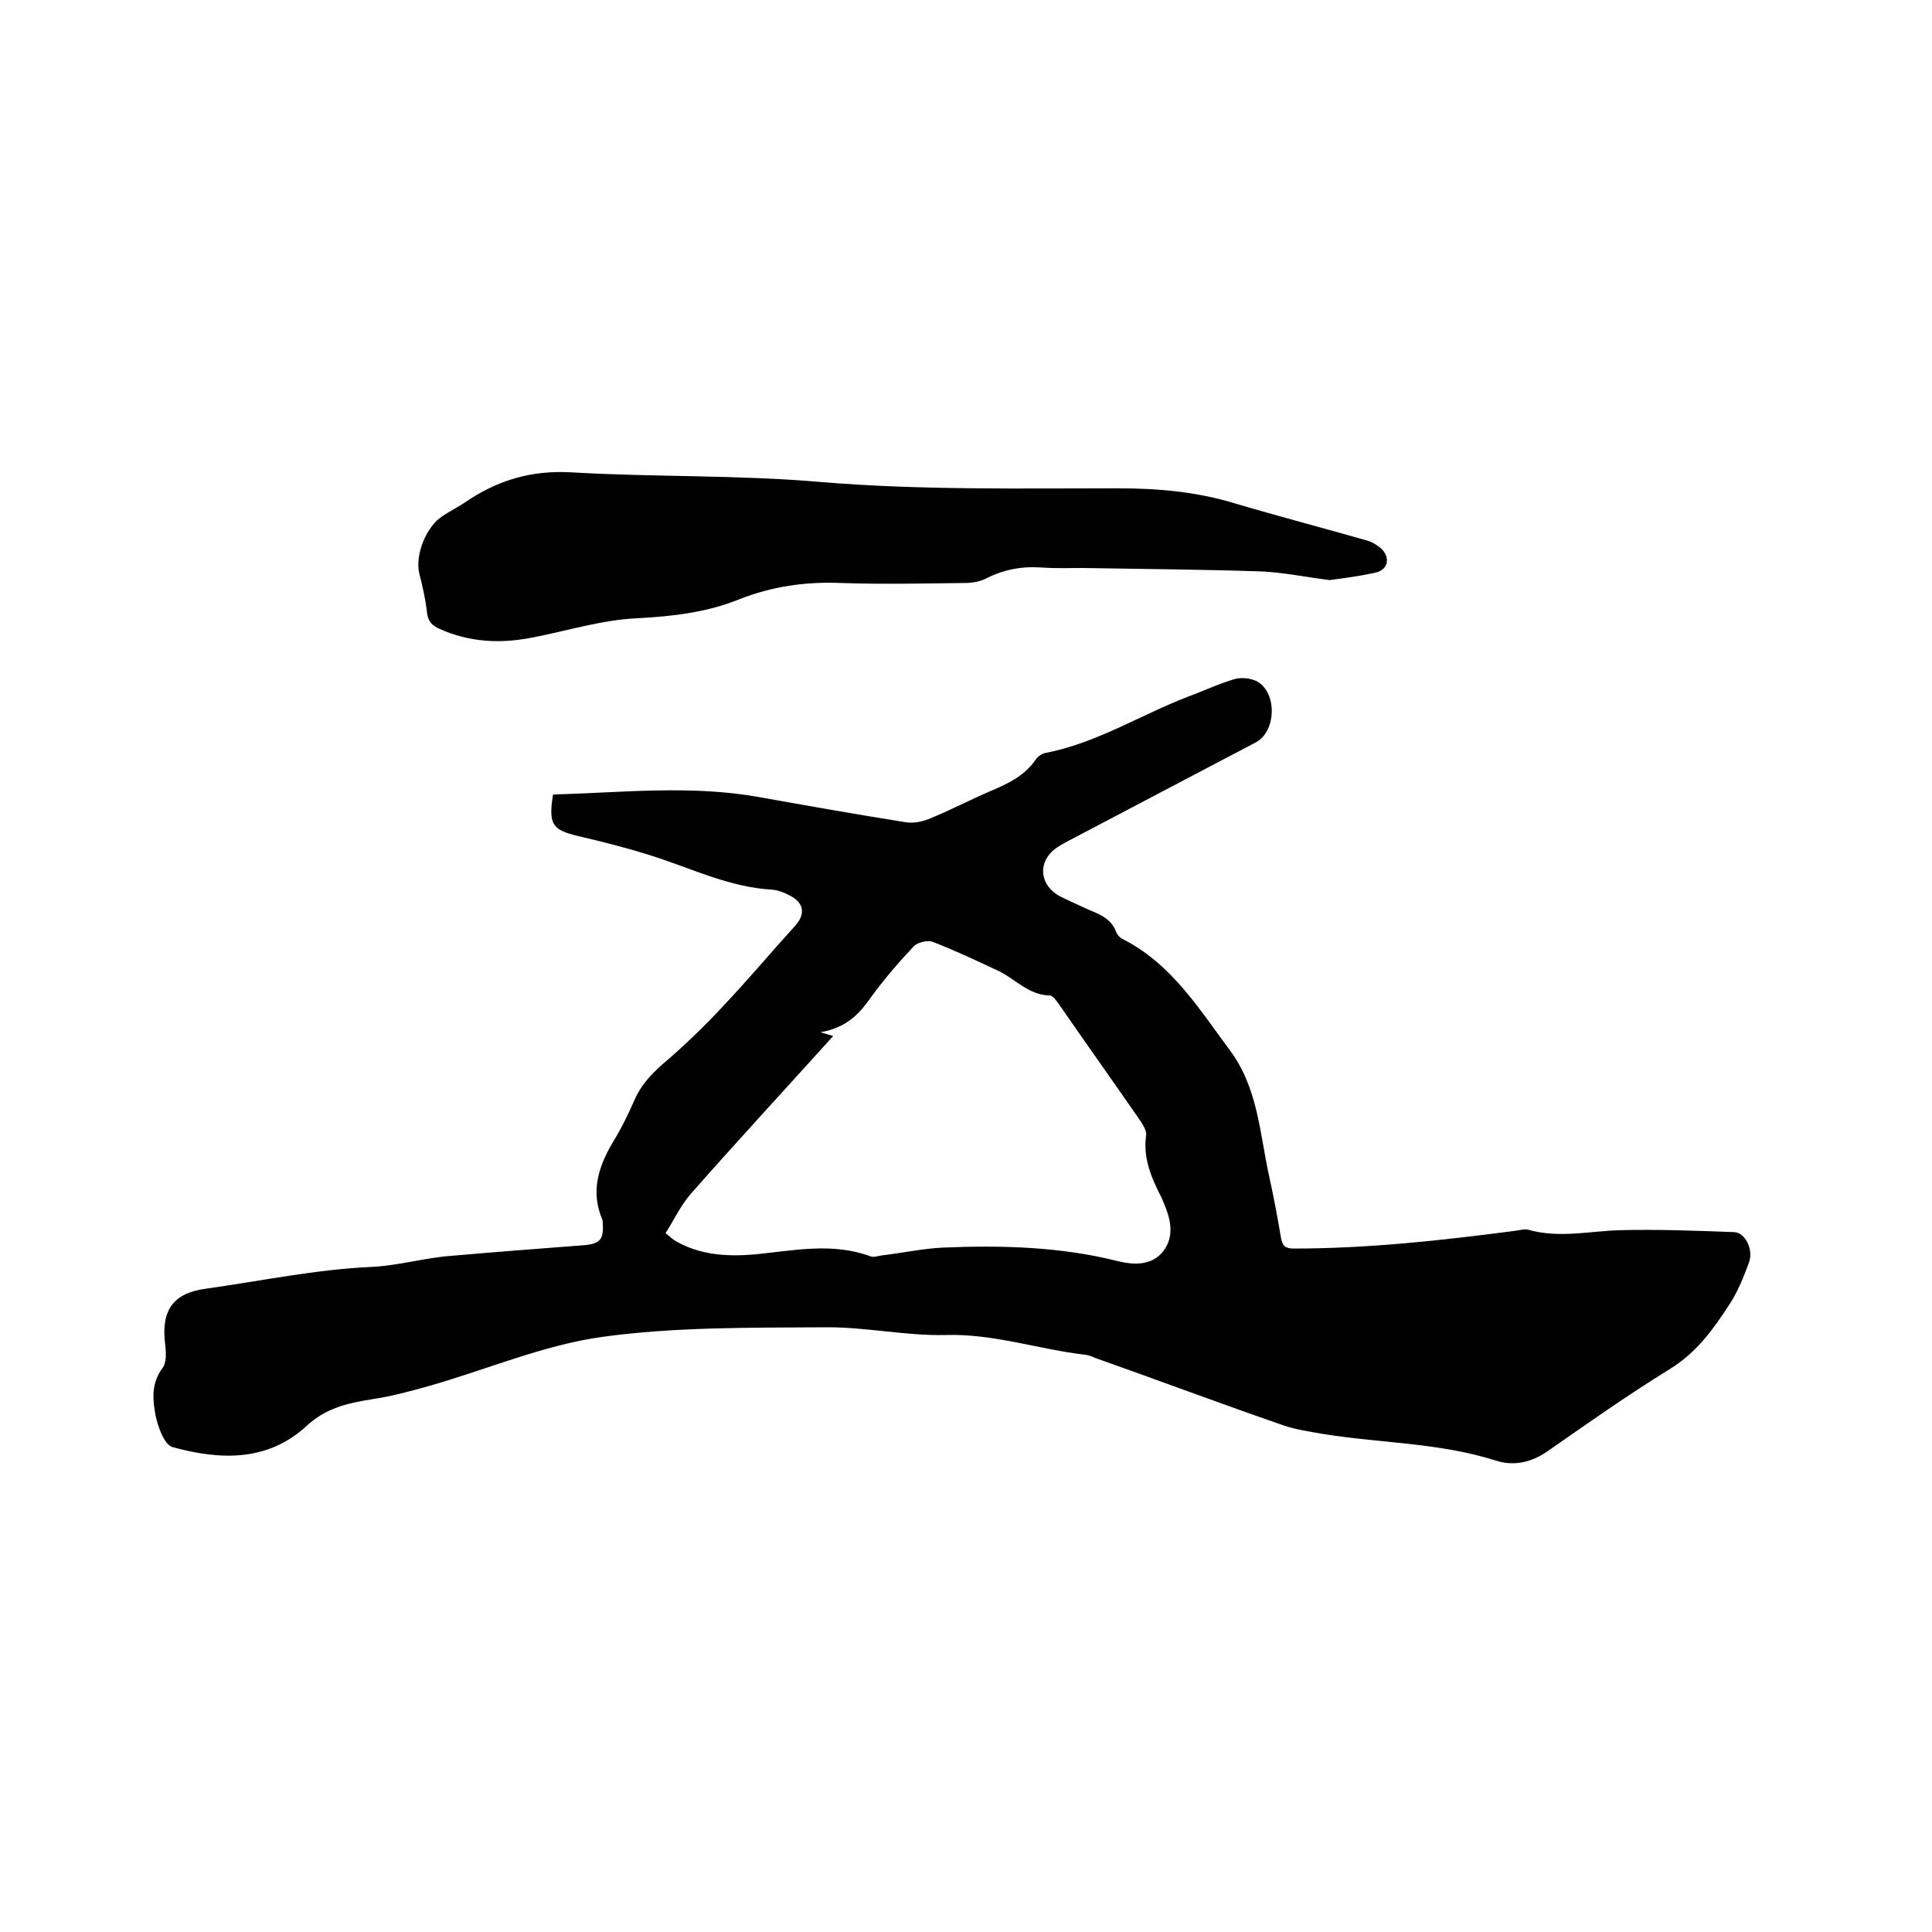
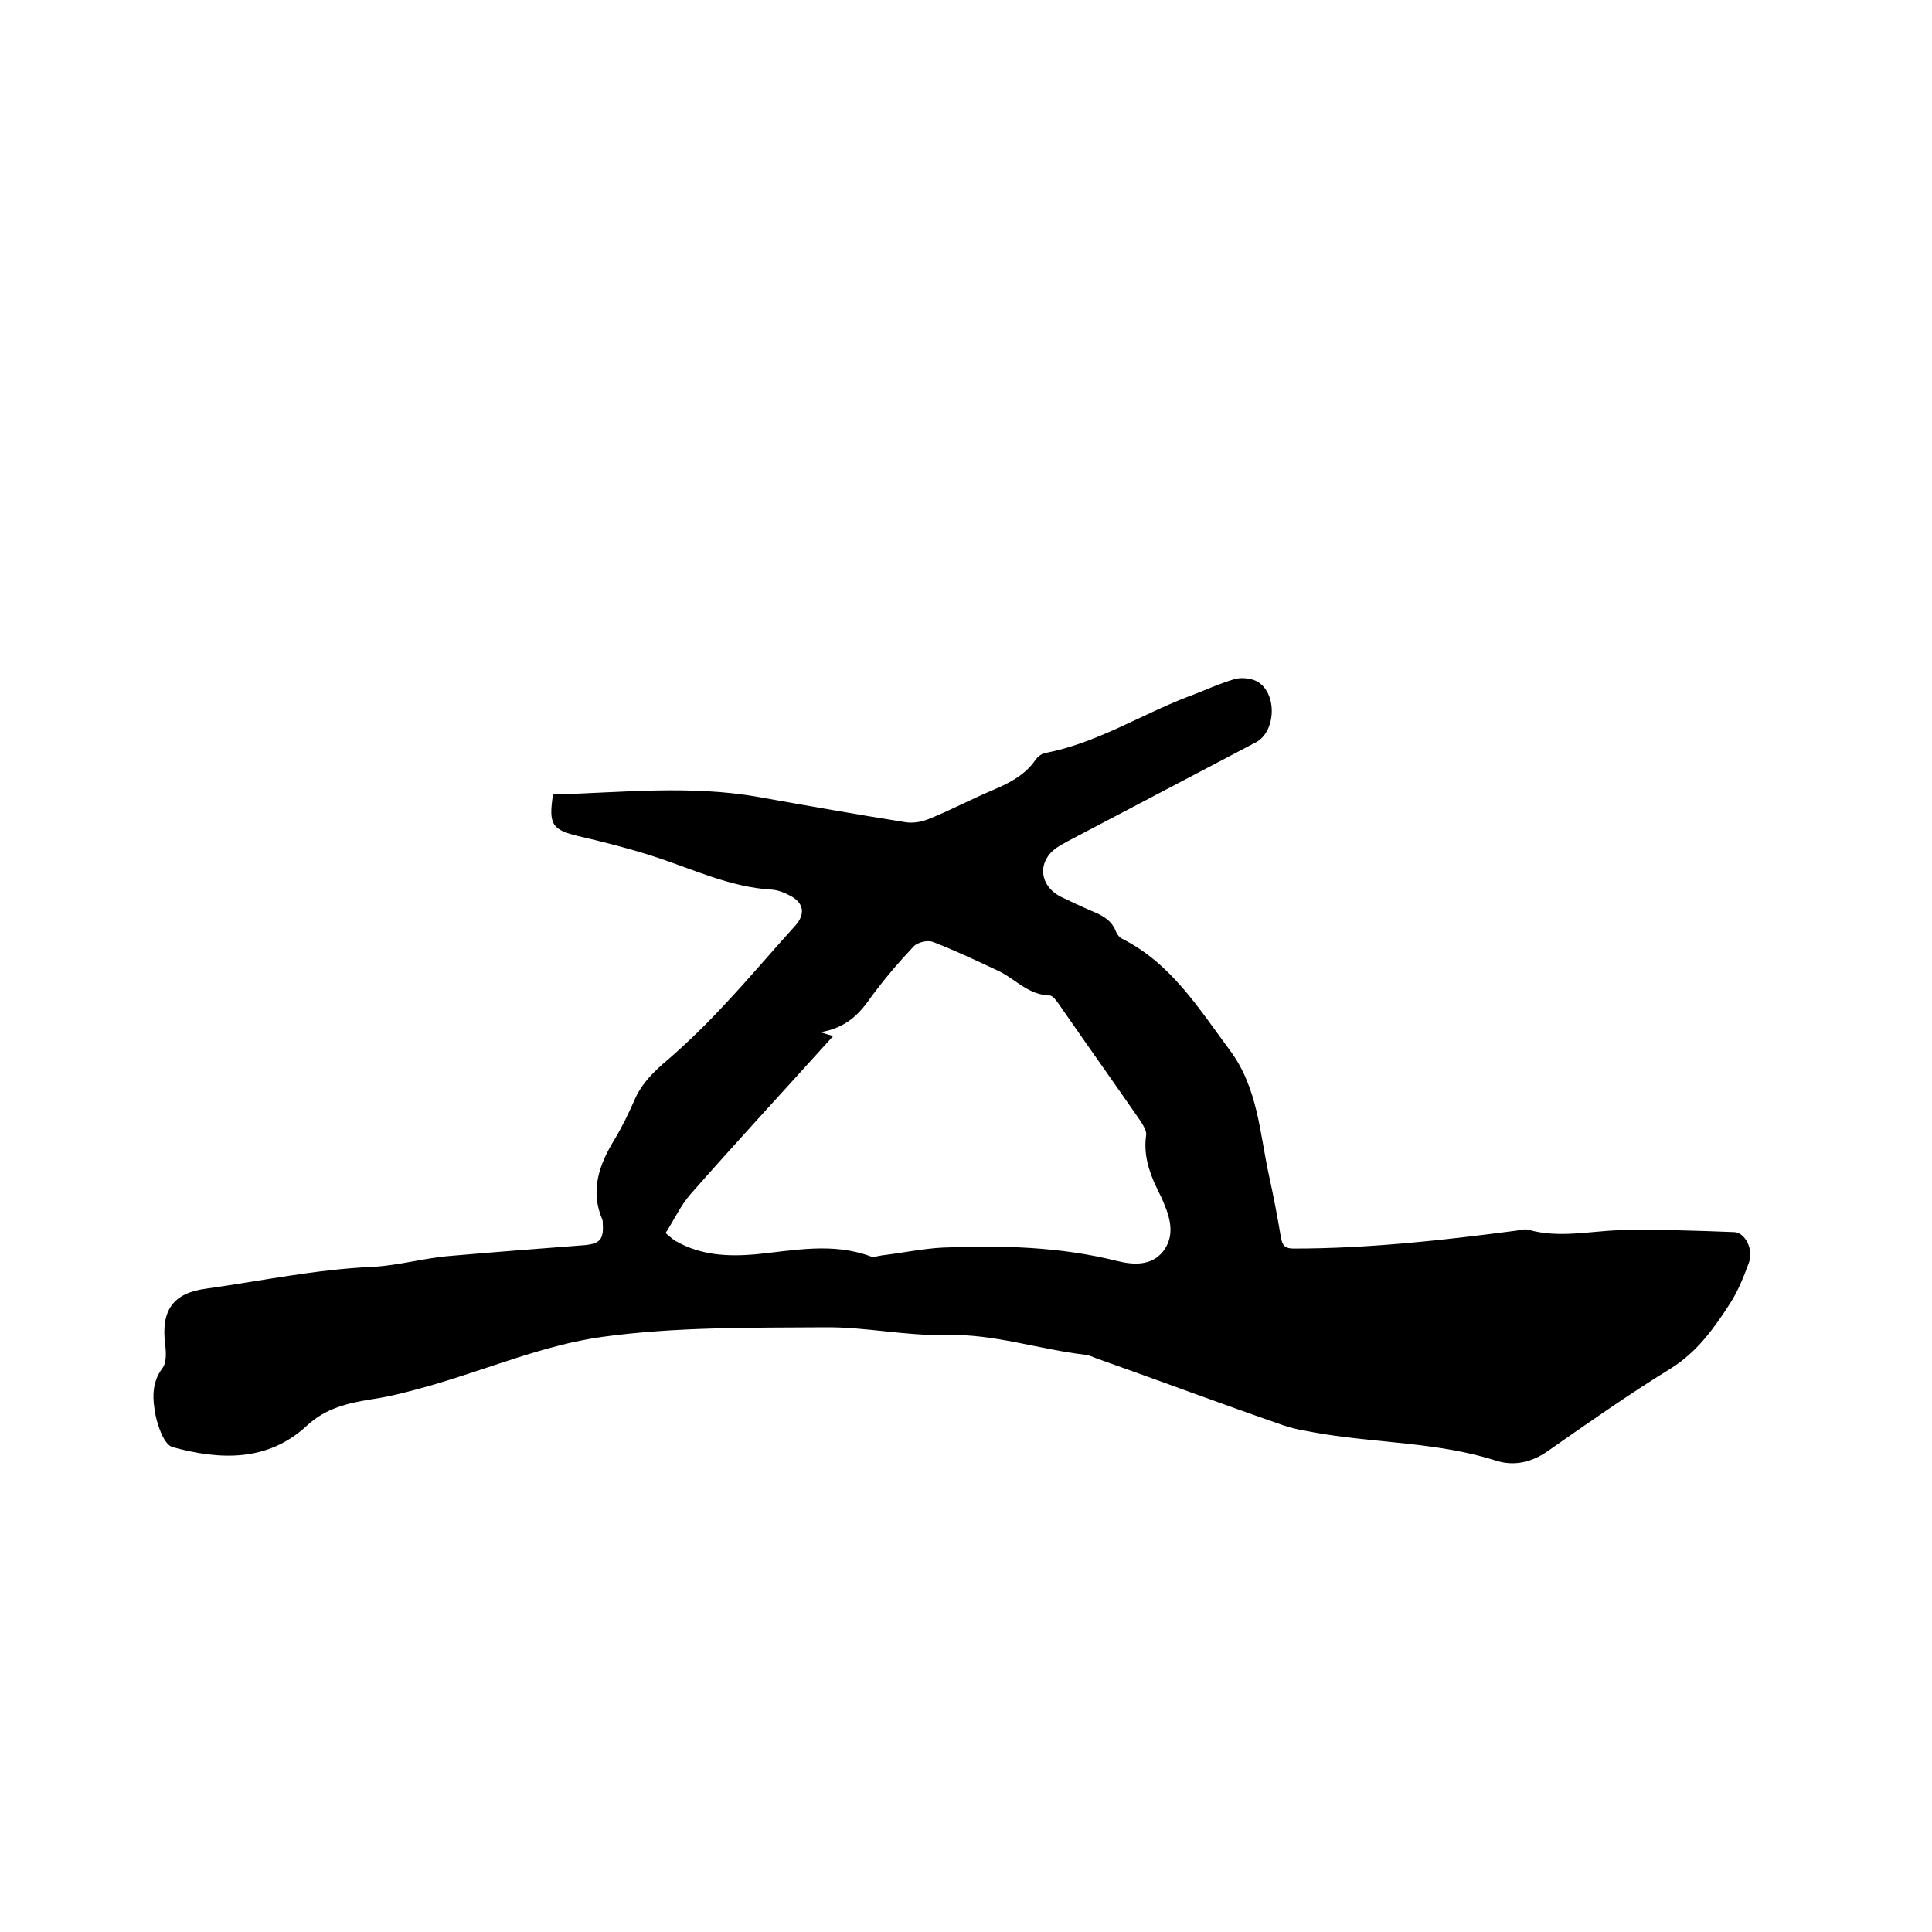
<svg xmlns="http://www.w3.org/2000/svg" enable-background="new 0 0 400 400" viewBox="0 0 400 400">
  <path d="m114.5 164.5c14.2-.4 28.4-2 42.5.5 10.1 1.8 20.2 3.6 30.3 5.2 1.6.3 3.4 0 4.9-.6 4.5-1.8 8.8-4.1 13.3-6 3.5-1.5 6.7-3.1 8.9-6.3.4-.6 1.3-1.3 2-1.4 10.5-2 19.6-7.8 29.4-11.6 3.3-1.2 6.4-2.7 9.8-3.7 1.4-.4 3.4-.2 4.7.5 4.2 2.4 3.9 10.4-.3 12.6-13 6.8-26 13.7-39 20.5-.7.4-1.5.8-2.2 1.3-4.1 2.8-3.7 7.9.9 10.2 2.1 1 4.2 2 6.3 2.9 2.2.9 4.2 1.9 5.1 4.4.2.5.7 1.1 1.3 1.4 10.1 5.1 15.8 14.4 22.2 23 5.9 7.9 6.2 17.3 8.2 26.3.9 4.1 1.7 8.3 2.4 12.5.3 1.7.9 2.3 2.6 2.3 15.5 0 30.8-1.7 46.1-3.7.8-.1 1.7-.4 2.5-.2 6.3 1.8 12.6.3 18.9.1 7.9-.2 15.9.1 23.8.4 2.2.1 4 3.6 3 6.3-1.1 3-2.3 6-4 8.6-3.3 5.1-6.8 10-12.3 13.4-8.6 5.3-17 11.2-25.3 17-3.4 2.4-7.1 3.2-10.8 2-11.6-3.7-23.8-3.6-35.7-5.5-2.8-.5-5.7-.9-8.3-1.8-13-4.5-25.8-9.3-38.8-13.9-.7-.3-1.4-.6-2.1-.7-9.7-1.1-19-4.4-29-4.1-8.3.2-16.7-1.7-25-1.6-15.4.1-31-.1-46.2 2-12.1 1.7-23.7 6.7-35.6 10.1-3.9 1.1-7.9 2.2-12 2.8-5 .8-9.5 1.8-13.5 5.5-8.1 7.5-18 7.1-27.8 4.4-1.7-.5-3-4.2-3.5-6.6-.6-3.2-.9-6.6 1.4-9.7.9-1.1.8-3.3.6-4.9-.9-7.1 1.6-10.7 8.5-11.6 11.4-1.6 22.8-4 34.3-4.5 5.7-.3 11-1.9 16.5-2.3 9.2-.8 18.3-1.5 27.5-2.2 3.2-.3 4-1.2 3.8-4.4 0-.3 0-.7-.1-.9-2.6-6.1-.6-11.5 2.6-16.7 1.5-2.5 2.8-5.2 4-7.9 1.5-3.6 4.2-6.2 7.2-8.7 4-3.5 7.9-7.3 11.5-11.2 5-5.3 9.7-10.9 14.6-16.3 2.2-2.4 1.9-4.8-1.1-6.3-1.1-.6-2.4-1.1-3.6-1.2-8.9-.5-16.7-4.4-24.9-7-5-1.6-10.1-2.9-15.3-4.1-5.3-1.3-6.2-2.3-5.2-8.6zm23.3 90.8c1.1.9 1.5 1.3 2 1.6 5.2 3 10.8 3.3 16.6 2.8 8-.8 15.9-2.5 23.8.4.7.3 1.6-.1 2.5-.2 4.2-.5 8.4-1.4 12.5-1.6 12.2-.5 24.3-.2 36.2 2.8 3.3.8 7 1 9.4-2 2.4-3.1 1.6-6.6.2-9.9-.2-.4-.3-.8-.5-1.2-2.1-4.1-3.9-8.2-3.2-13 .1-.9-.6-2-1.1-2.8-5.6-8.1-11.3-16.1-16.9-24.2-.5-.7-1.3-1.9-2-1.9-4.3-.1-7-3.3-10.4-5-4.5-2.1-9.1-4.3-13.8-6.1-1.1-.4-3.1.1-3.9.9-3.2 3.4-6.2 6.9-8.9 10.6-2.5 3.6-5.2 6.3-10.4 7.2.8.3 1.7.5 2.6.8-10.2 11.3-20 21.9-29.5 32.7-2.1 2.4-3.4 5.3-5.2 8.1z" />
-   <path d="m275.3 120.1c-4.9-.6-9.6-1.6-14.3-1.8-12.2-.4-24.5-.5-36.7-.7-2.9 0-5.7.1-8.6-.1-4.1-.3-7.9.4-11.6 2.3-1.2.6-2.8.9-4.3.9-8.6.1-17.1.3-25.7 0-7.3-.3-14.3.7-21.1 3.4-6.7 2.7-13.7 3.5-21 3.9-7.3.3-14.5 2.6-21.8 4-6.6 1.3-13 1-19.2-1.8-1.6-.7-2.4-1.6-2.6-3.4-.3-2.7-.9-5.4-1.6-8.1-.9-3.9 1.5-9.8 4.9-11.9 1.5-1 3.1-1.8 4.6-2.8 6.7-4.6 13.8-6.7 22.1-6.2 17.2 1 34.5.5 51.6 2 20.5 1.7 41 1.3 61.5 1.3 8.2 0 16.2.7 24.1 3.1 9.1 2.7 18.3 5.1 27.4 7.7 1.1.3 2.2 1 3 1.7 2 2 1.3 4.5-1.4 5-3.2.7-6.3 1.1-9.3 1.5z" />
</svg>